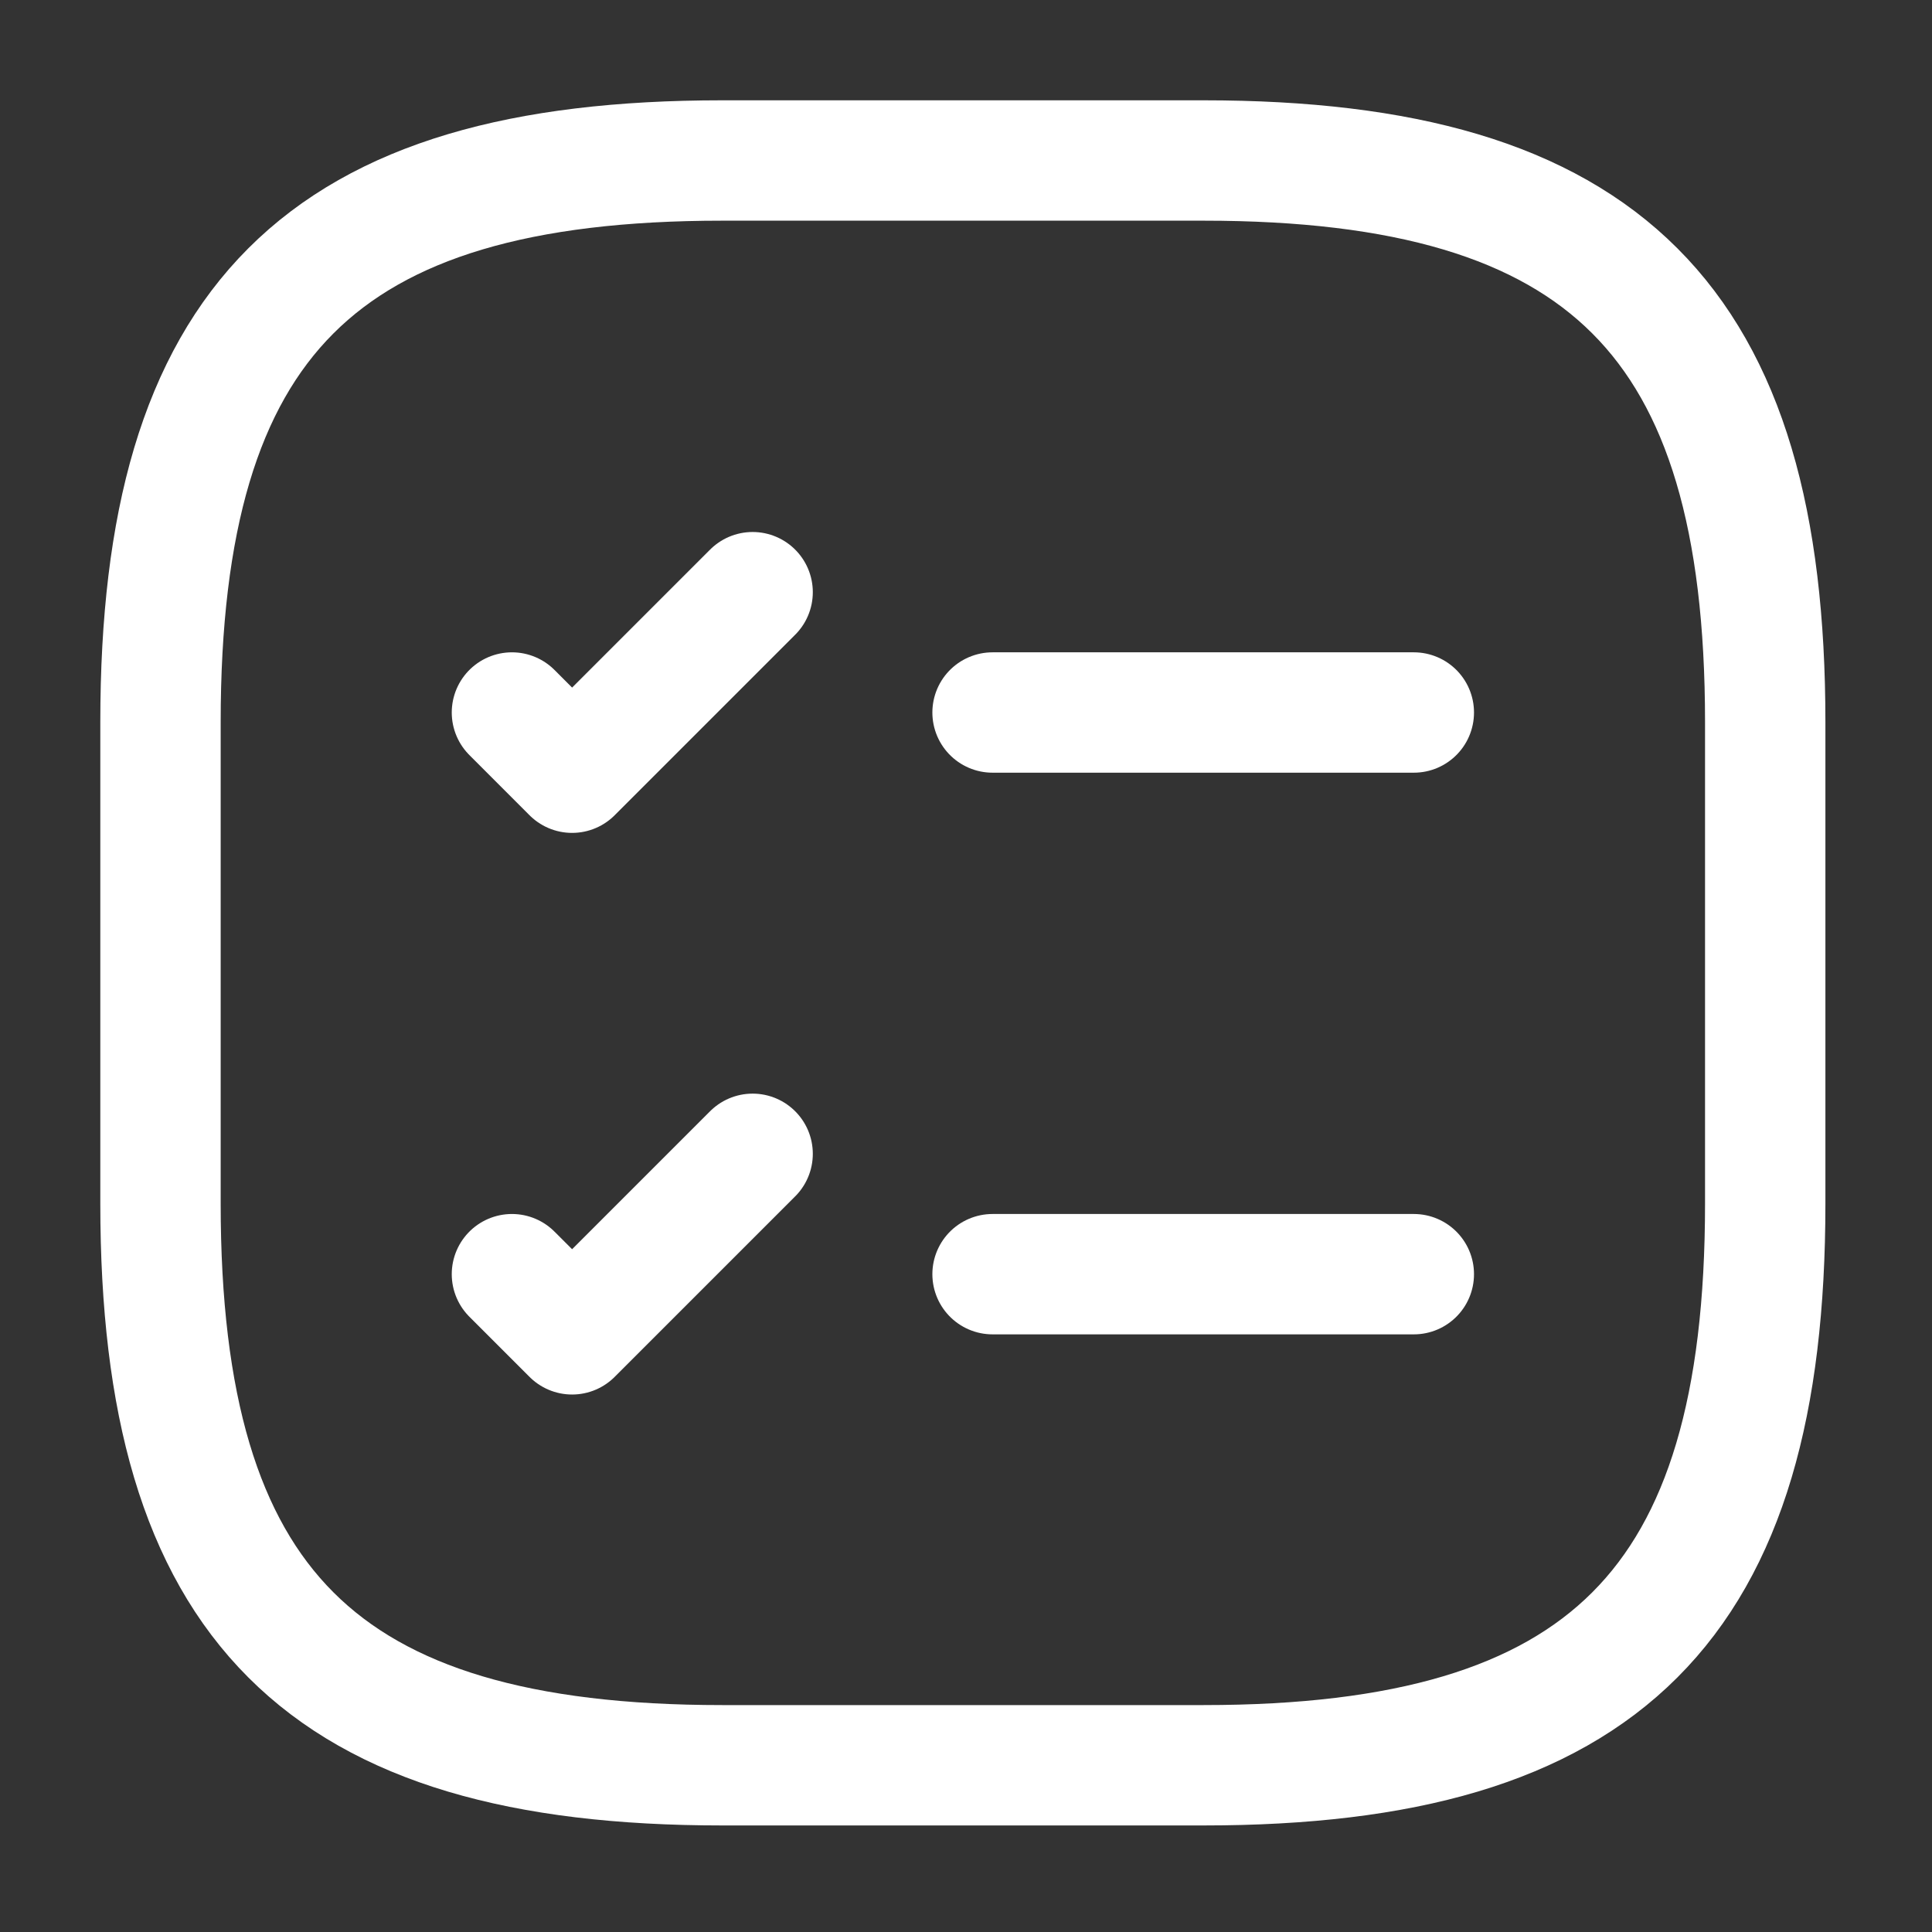
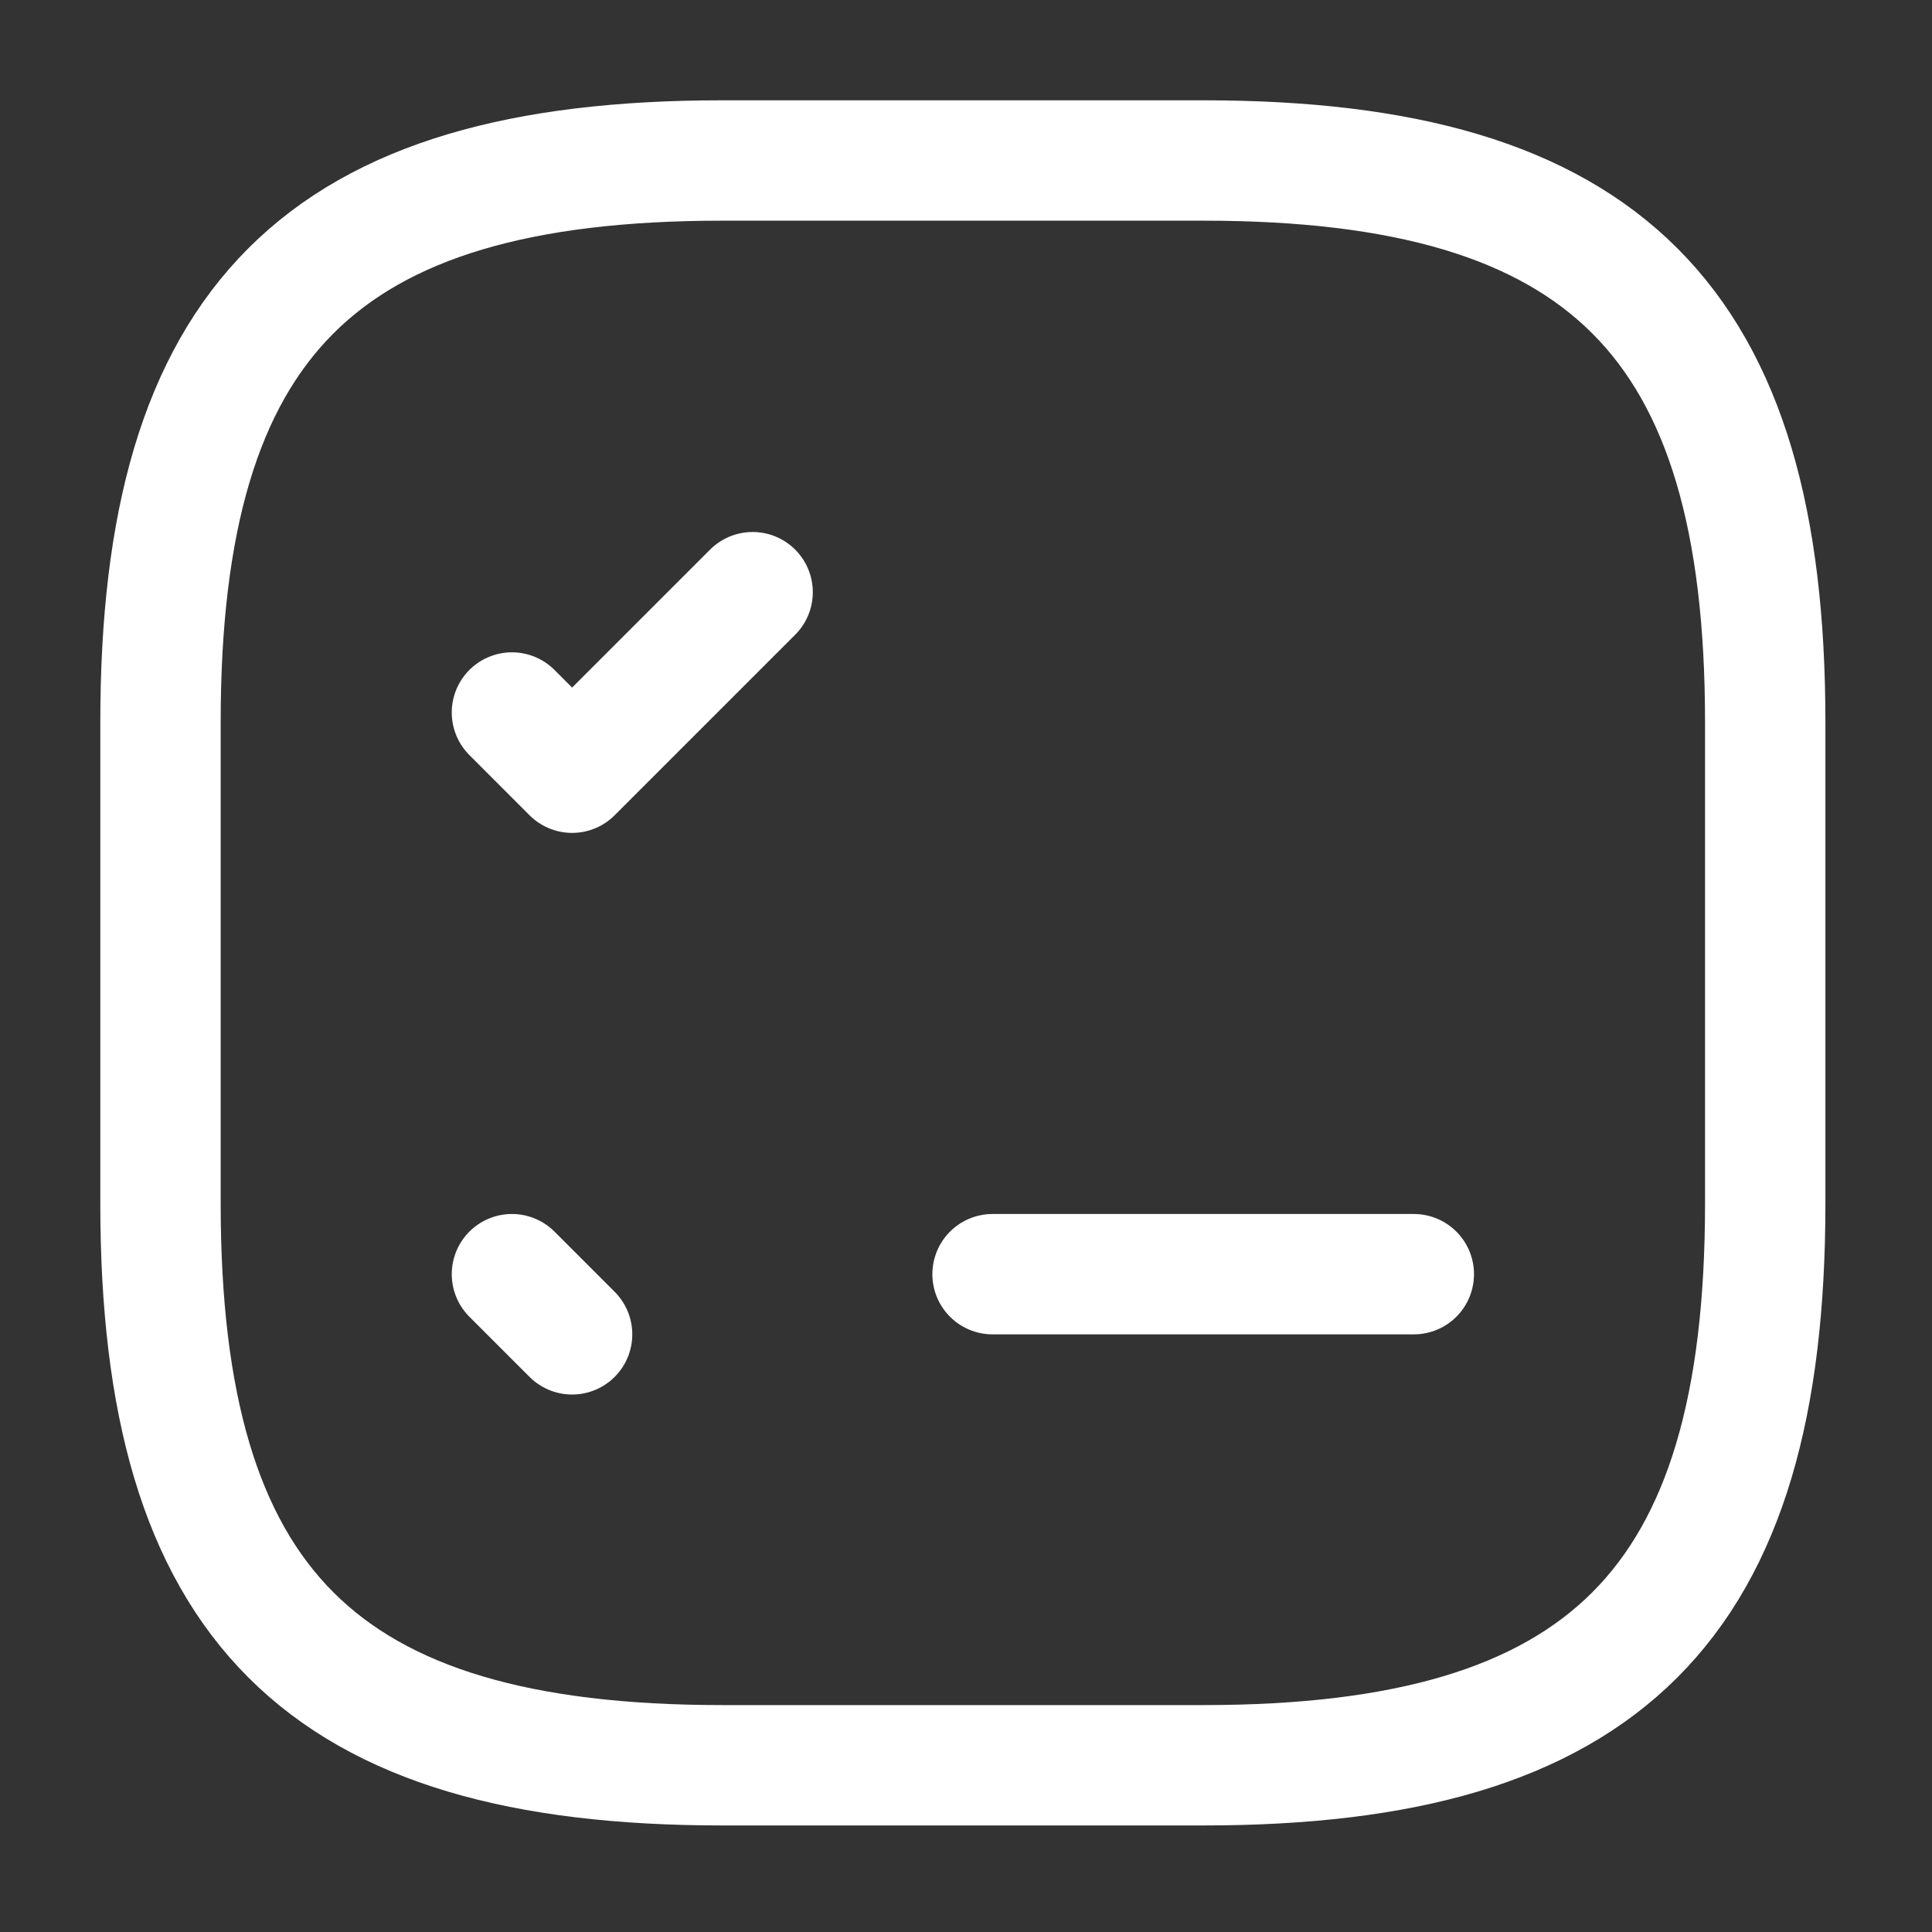
<svg xmlns="http://www.w3.org/2000/svg" width="43" height="43" viewBox="0 0 43 43" fill="none">
  <rect x="0" y="0" width="43" height="43" fill="#333333" stroke="none" />
-   <path d="M22.091 15.858H31.467" stroke="white" stroke-width="2.679" stroke-linecap="round" stroke-linejoin="round" />
  <path d="M11.394 15.858L12.733 17.198L16.751 13.18" stroke="white" stroke-width="2.679" stroke-linecap="round" stroke-linejoin="round" />
  <path d="M22.091 28.359H31.467" stroke="white" stroke-width="2.679" stroke-linecap="round" stroke-linejoin="round" />
-   <path d="M11.394 28.359L12.733 29.698L16.751 25.68" stroke="white" stroke-width="2.679" stroke-linecap="round" stroke-linejoin="round" />
+   <path d="M11.394 28.359L12.733 29.698" stroke="white" stroke-width="2.679" stroke-linecap="round" stroke-linejoin="round" />
  <path d="M16.073 39.289H26.788C35.717 39.289 39.288 35.717 39.288 26.788V16.073C39.288 7.144 35.717 3.572 26.788 3.572H16.073C7.143 3.572 3.572 7.144 3.572 16.073V26.788C3.572 35.717 7.143 39.289 16.073 39.289Z" stroke="white" stroke-width="2.679" stroke-linecap="round" stroke-linejoin="round" />
</svg>